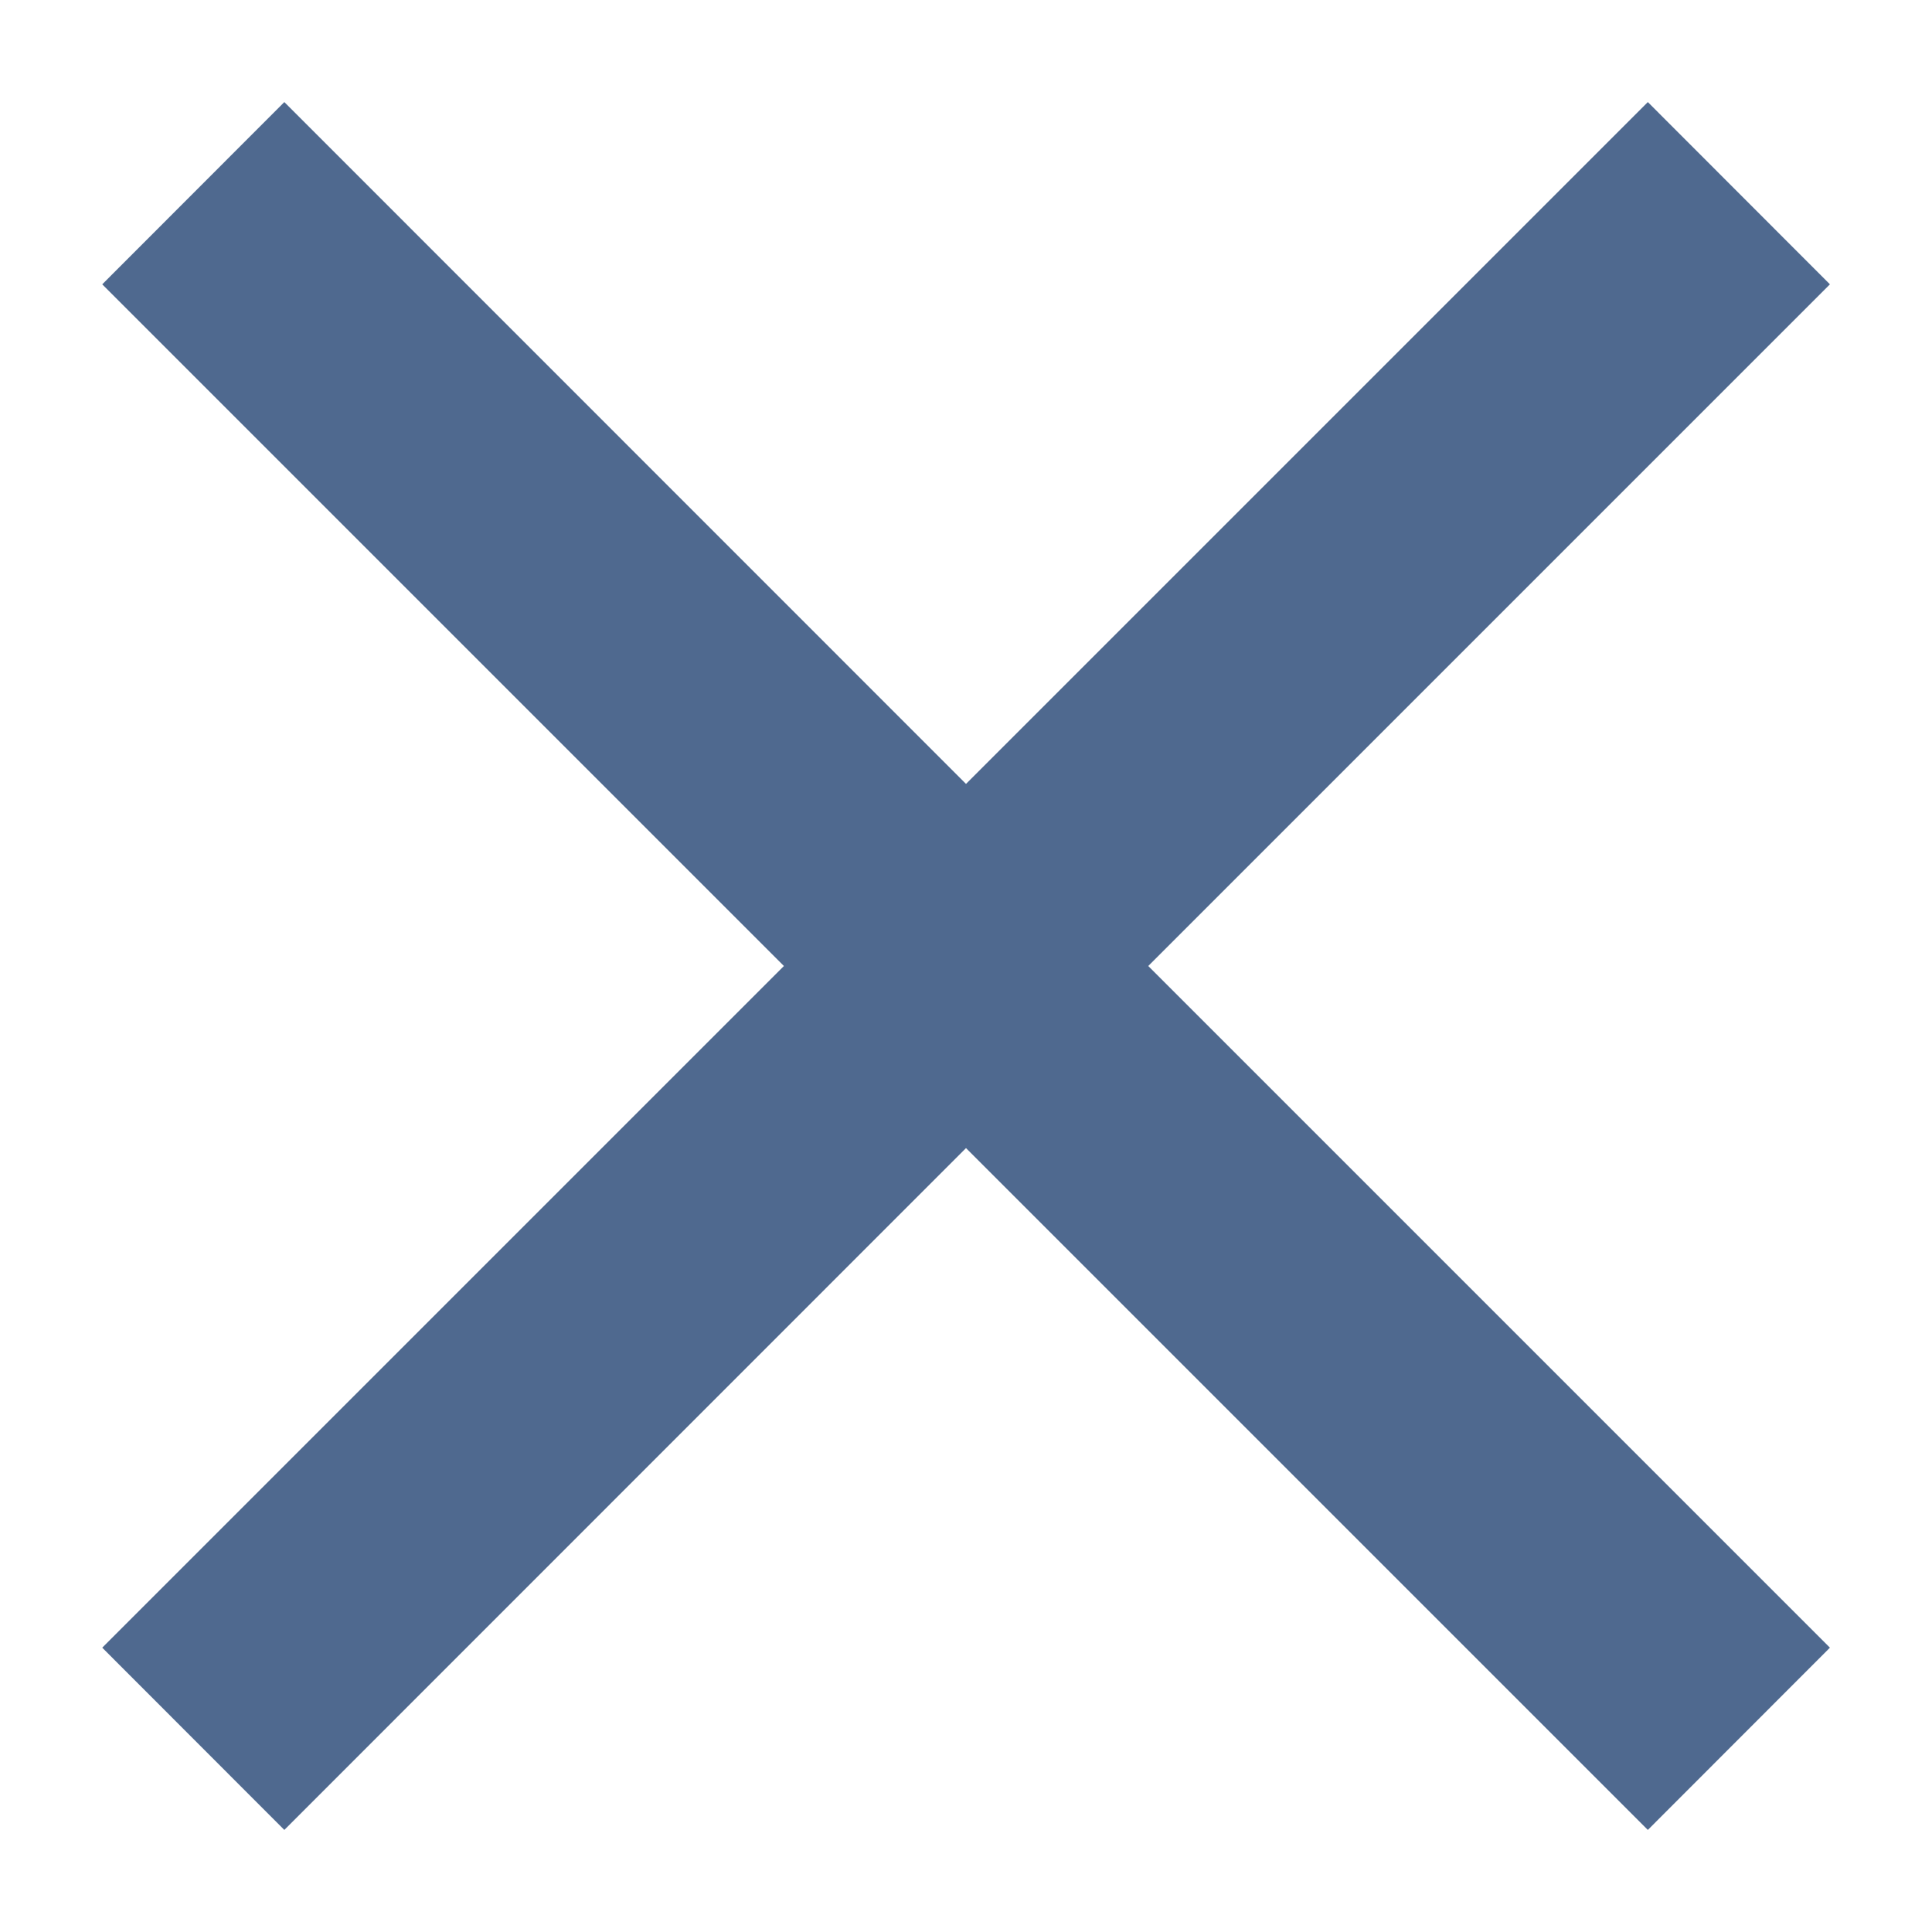
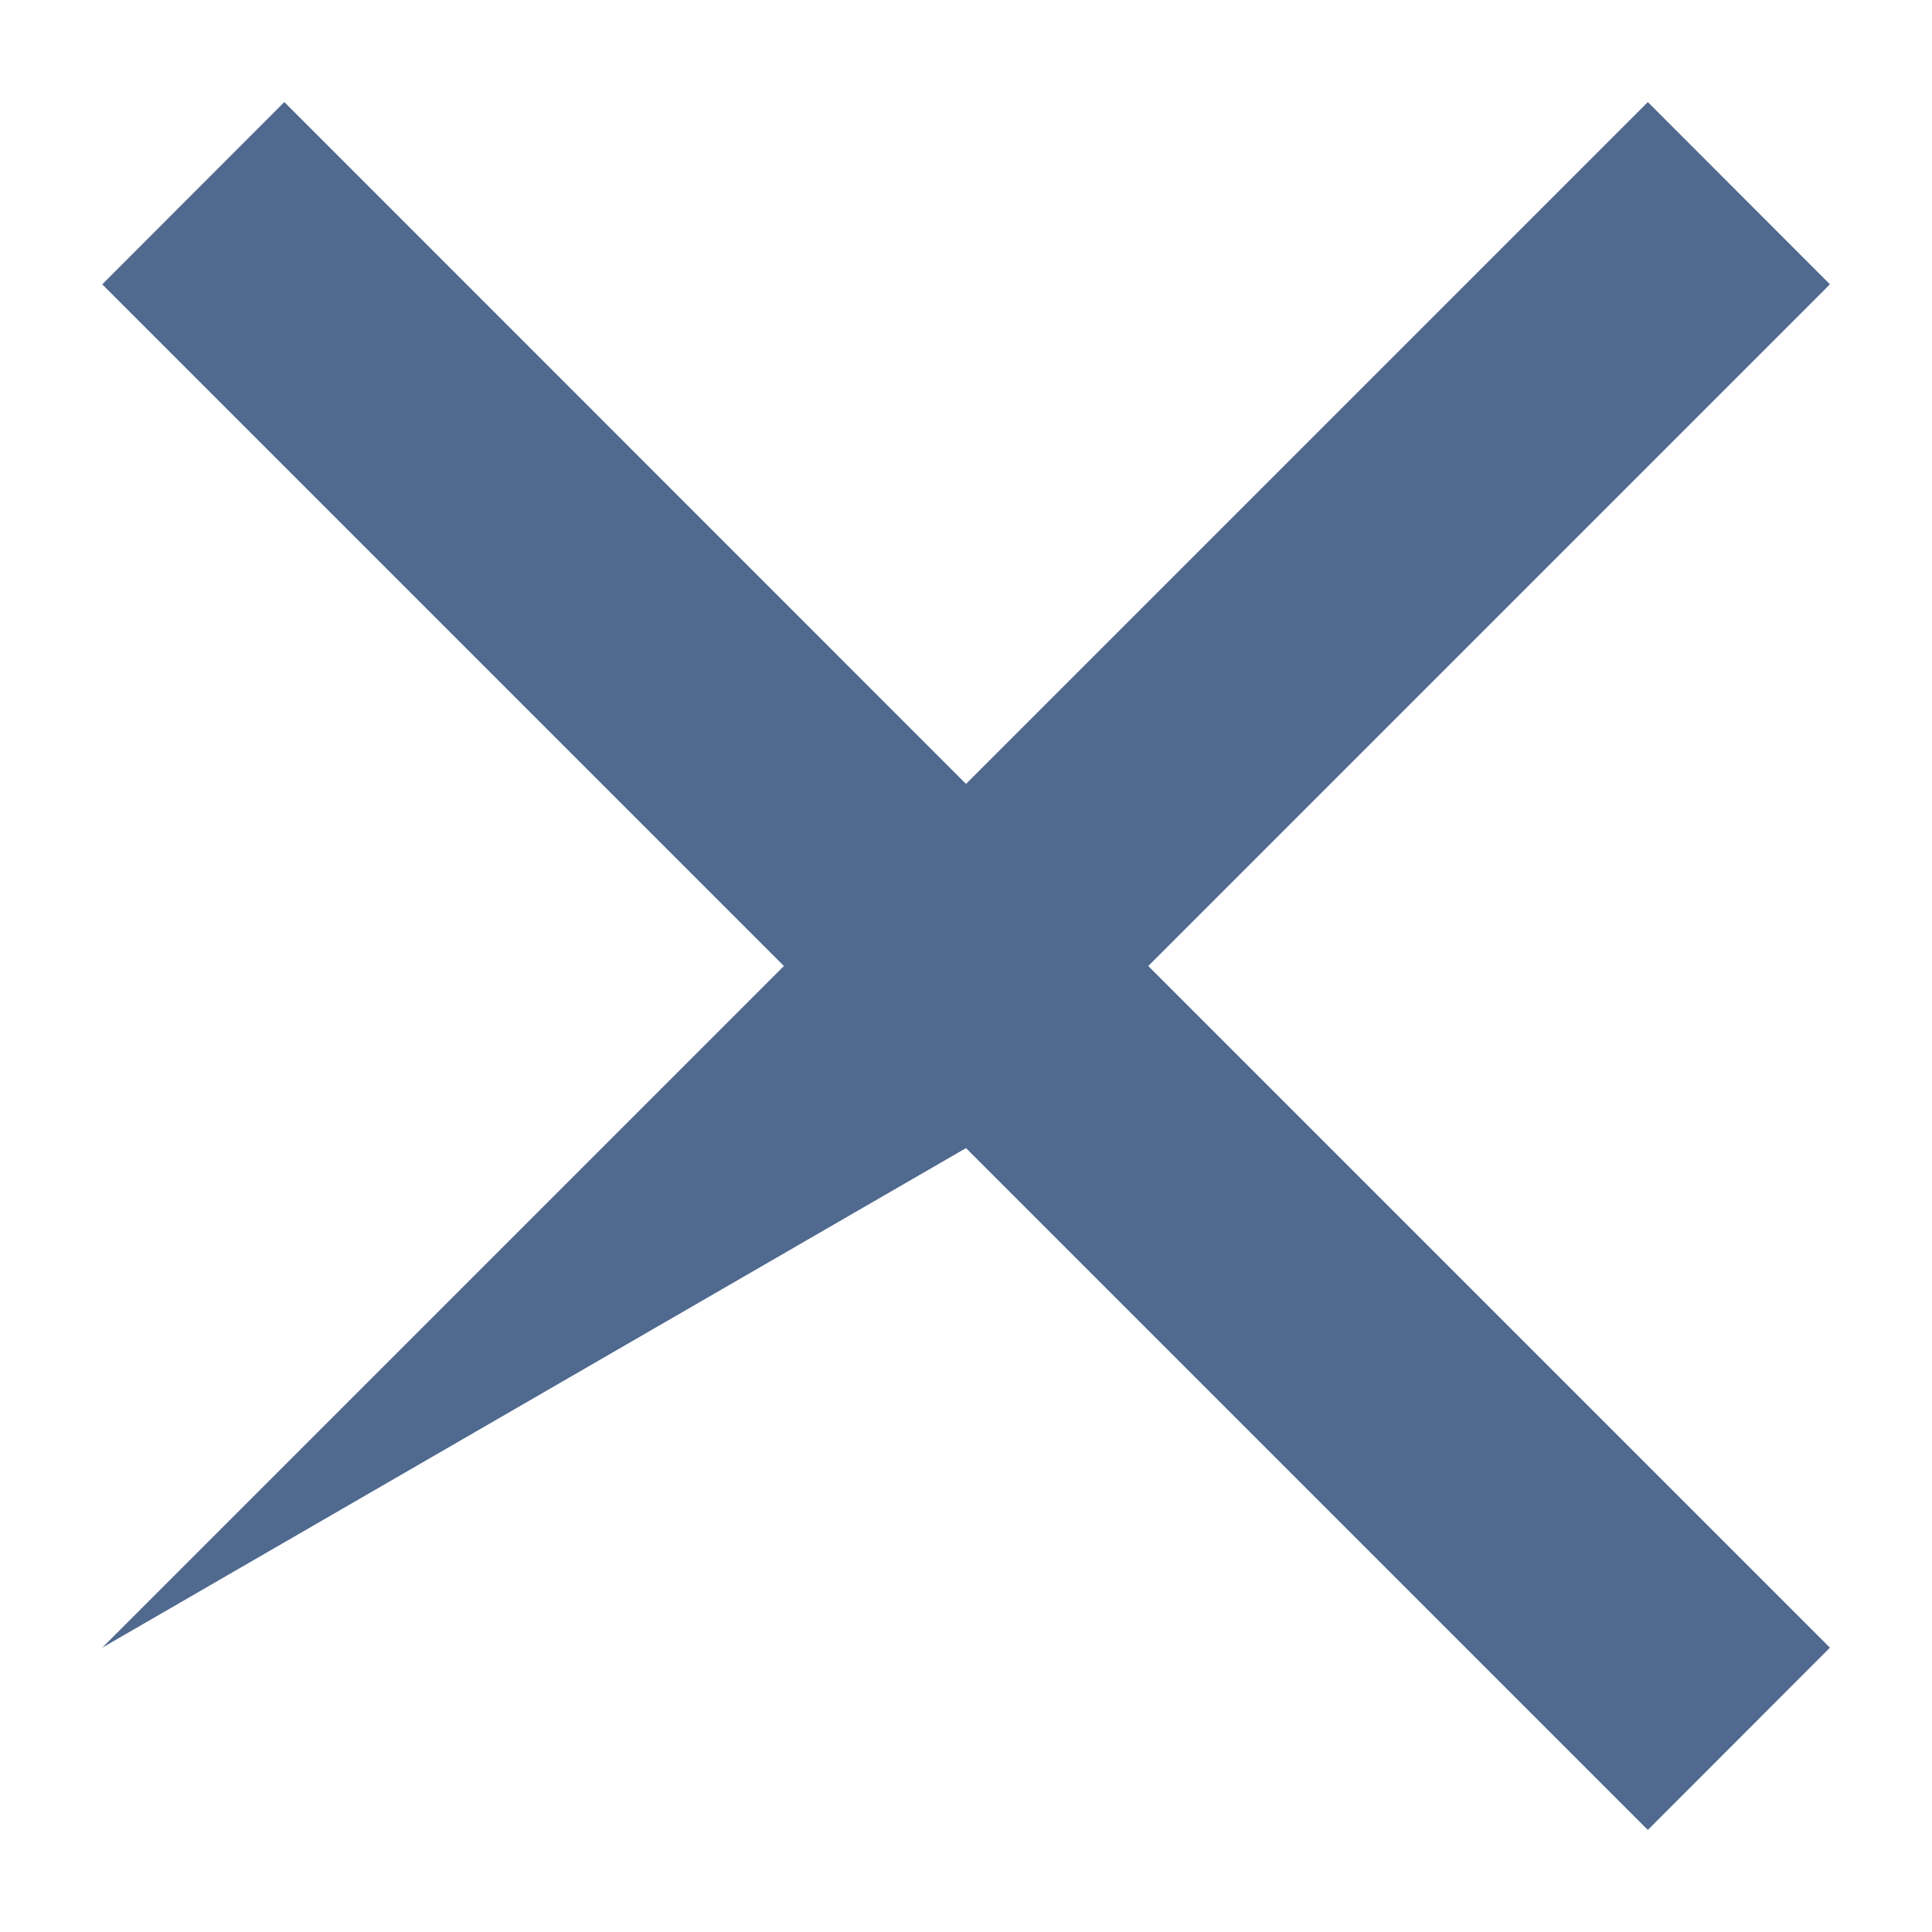
<svg xmlns="http://www.w3.org/2000/svg" width="12" height="12" viewBox="0 0 12 12" fill="none">
-   <path fill-rule="evenodd" clip-rule="evenodd" d="M10.235 11.366L6 7.131L1.766 11.366L0.635 10.234L4.869 6L0.635 1.766L1.766 0.634L6 4.869L10.235 0.634L11.366 1.766L7.132 6L11.366 10.234L10.235 11.366Z" fill="#4F698F" />
+   <path fill-rule="evenodd" clip-rule="evenodd" d="M10.235 11.366L6 7.131L0.635 10.234L4.869 6L0.635 1.766L1.766 0.634L6 4.869L10.235 0.634L11.366 1.766L7.132 6L11.366 10.234L10.235 11.366Z" fill="#4F698F" />
</svg>